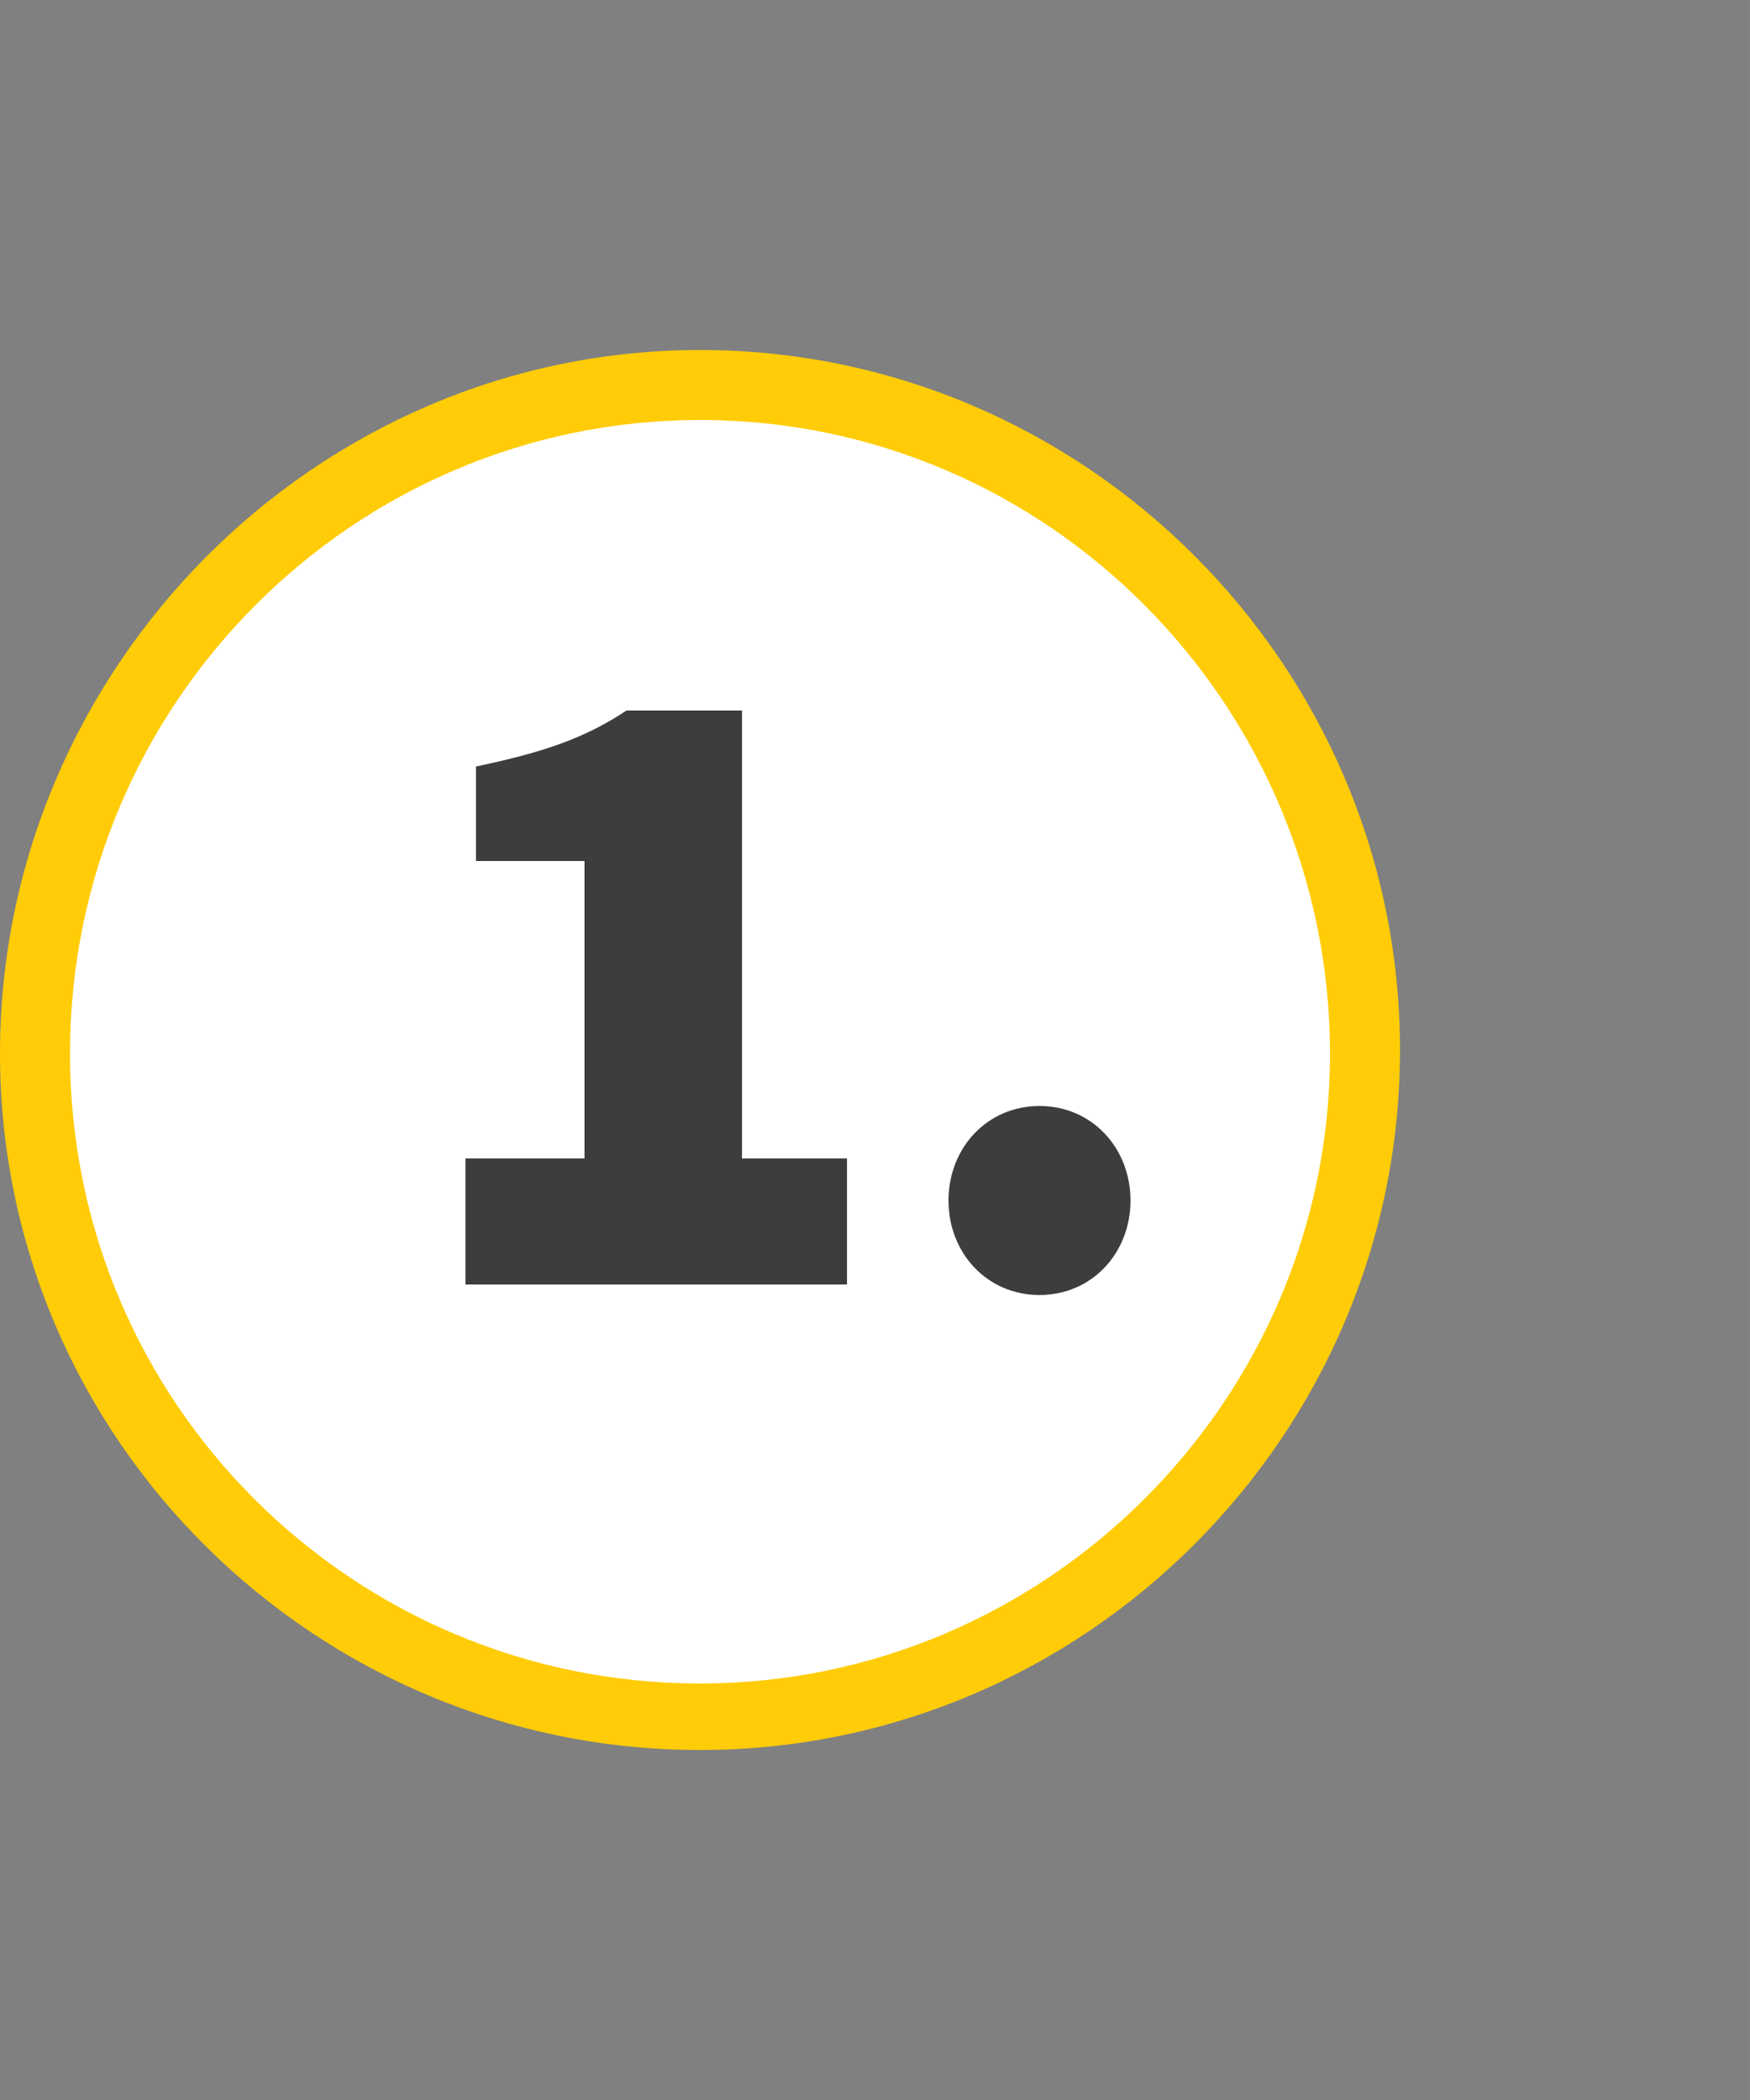
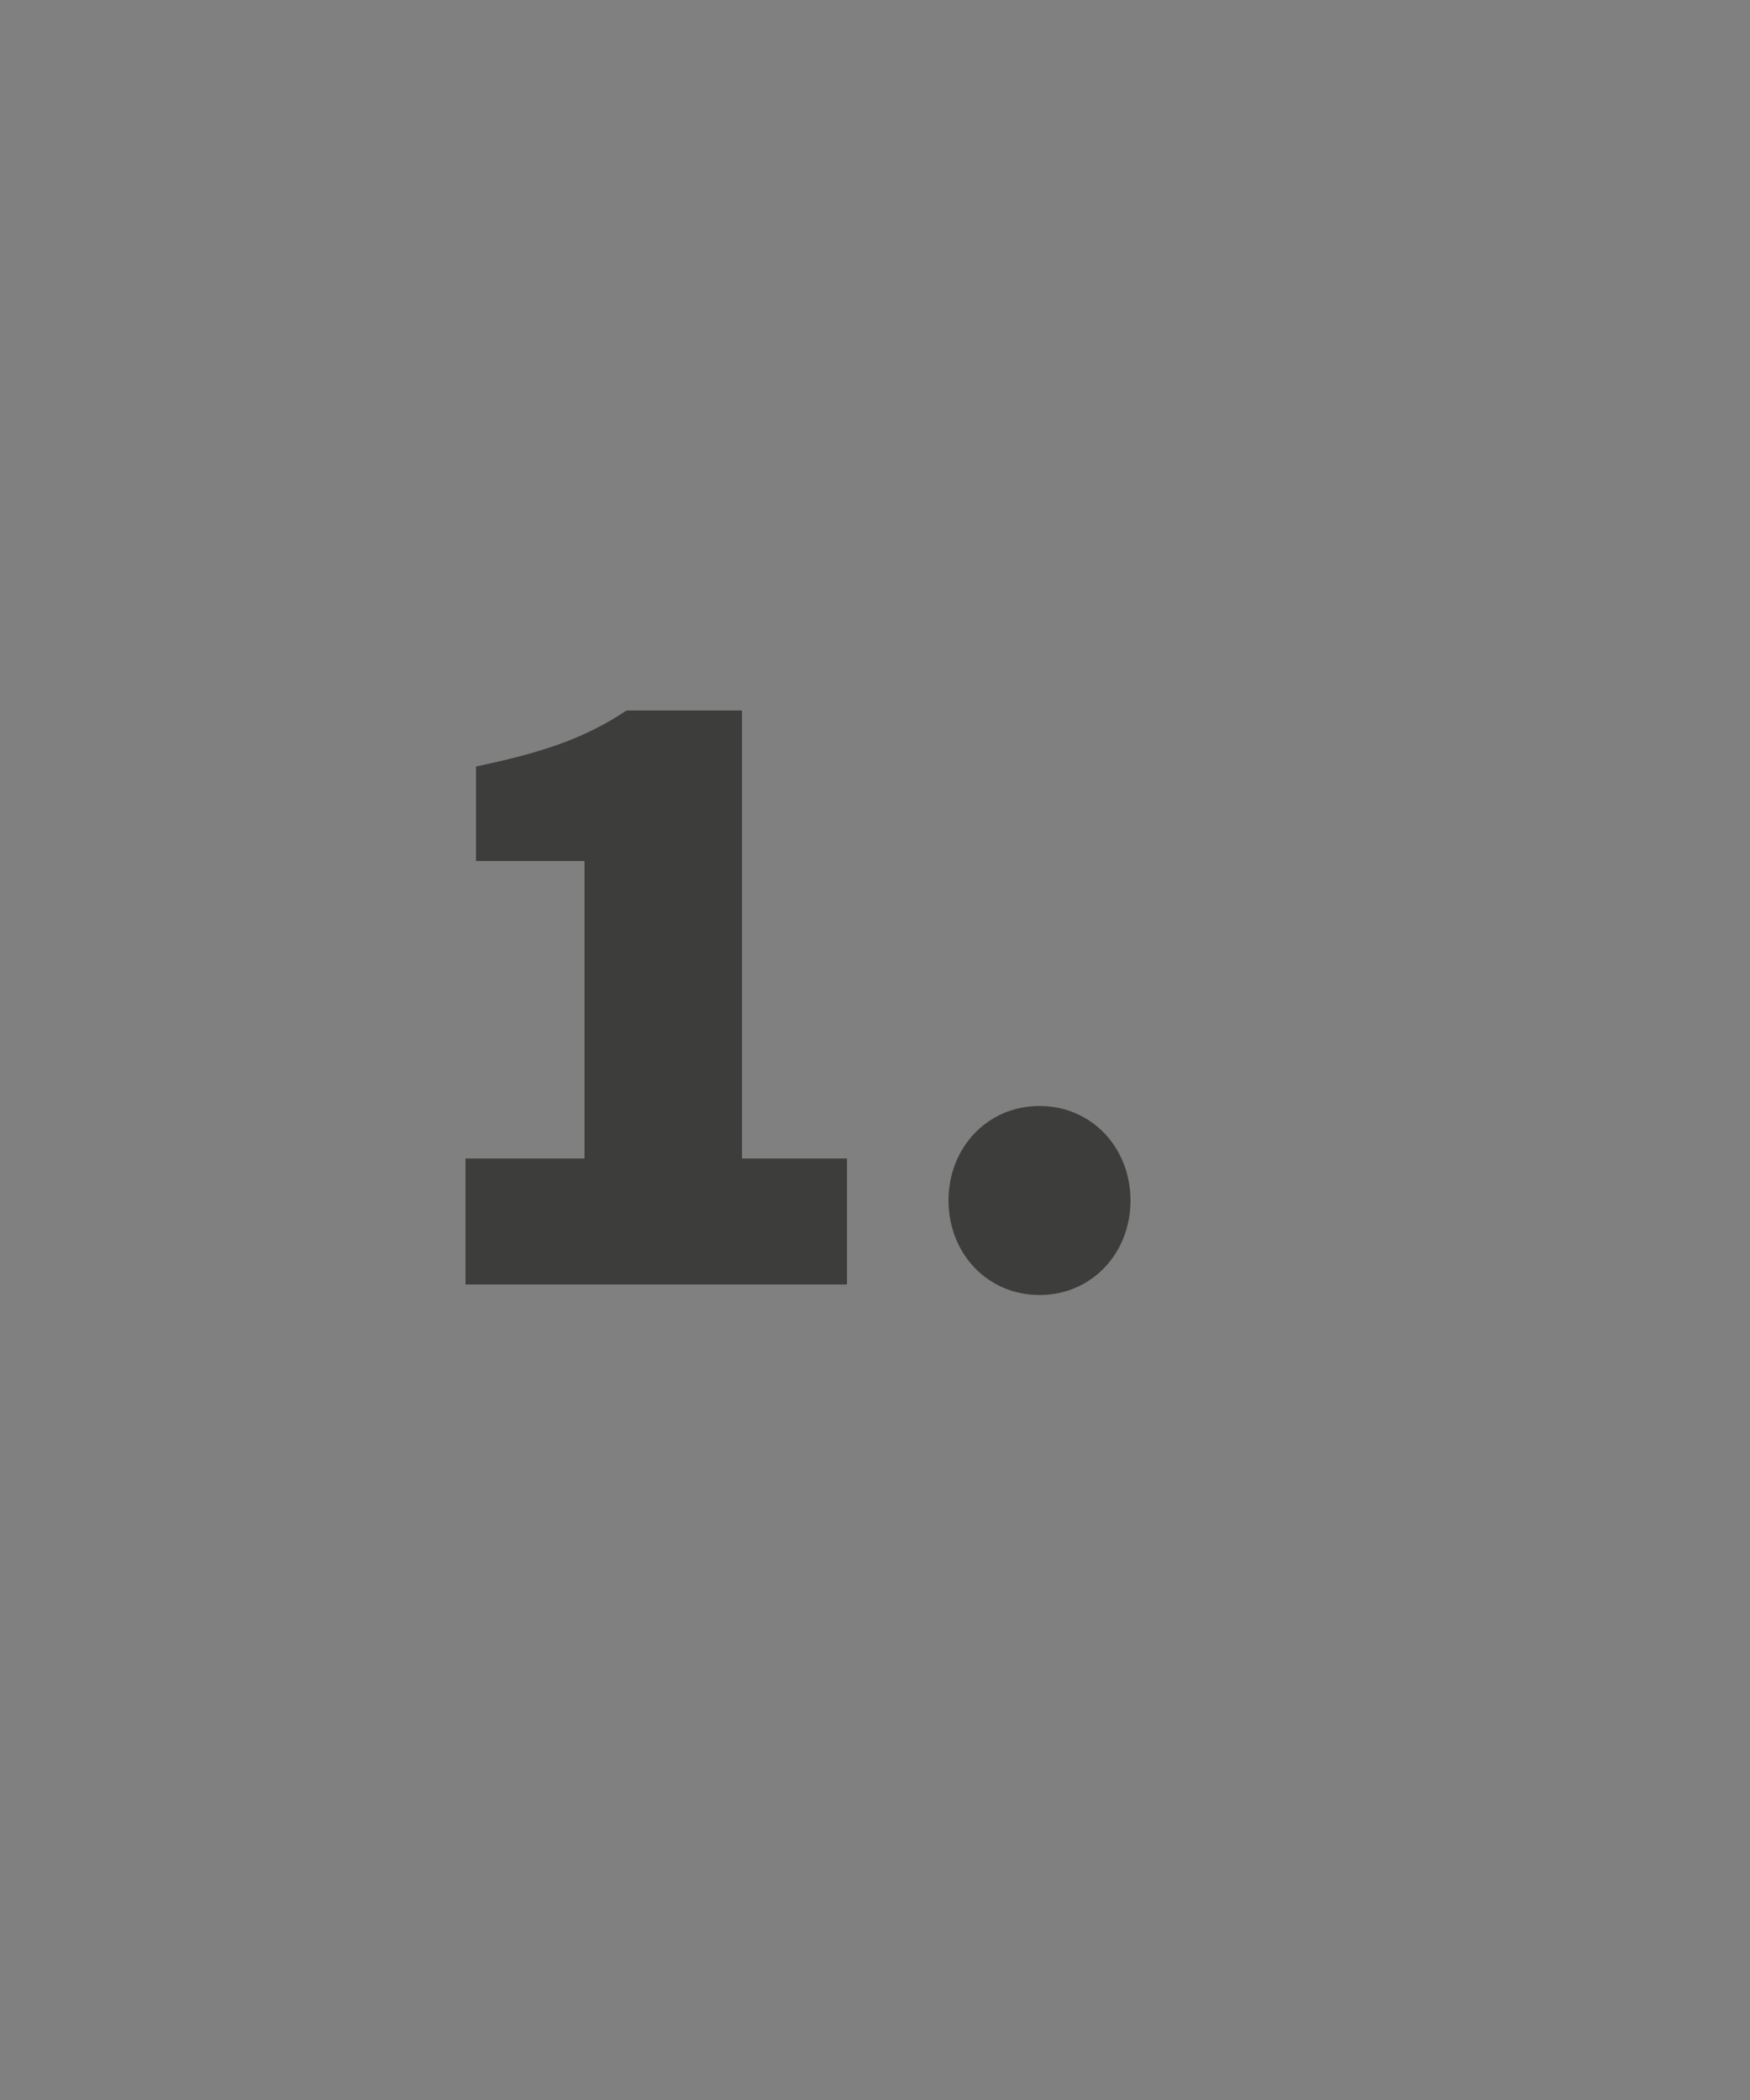
<svg xmlns="http://www.w3.org/2000/svg" id="Ebene_1" width="50" height="60" version="1.1" viewBox="0 0 50 60">
  <rect x="0" y="0" width="50" height="60" fill="#808080" stroke="none" />
  <g>
-     <circle cx="20" cy="30.1" r="19" fill="#fff" />
-     <path d="M20,50C9,50,0,41.1,0,30.1S9,10,20,10s20,9,20,20-9,20-20,20h0ZM20,12C10.1,12,2,20.1,2,30.1s8.1,18,18,18,18-8.1,18-18S30,12,20,12Z" fill="#ffcc07" />
-   </g>
+     </g>
  <g>
    <path d="M13.2,33.1h3.5v-8.5h-3.1v-2.7c1.9-.4,3.1-.8,4.3-1.6h3.3v12.8h3v3.6h-10.9v-3.6h0Z" fill="#3d3d3b" />
    <path d="M27.1,34.3c0-1.5,1.1-2.7,2.6-2.7s2.6,1.2,2.6,2.7-1.1,2.7-2.6,2.7-2.6-1.2-2.6-2.7Z" fill="#3d3d3b" />
  </g>
</svg>